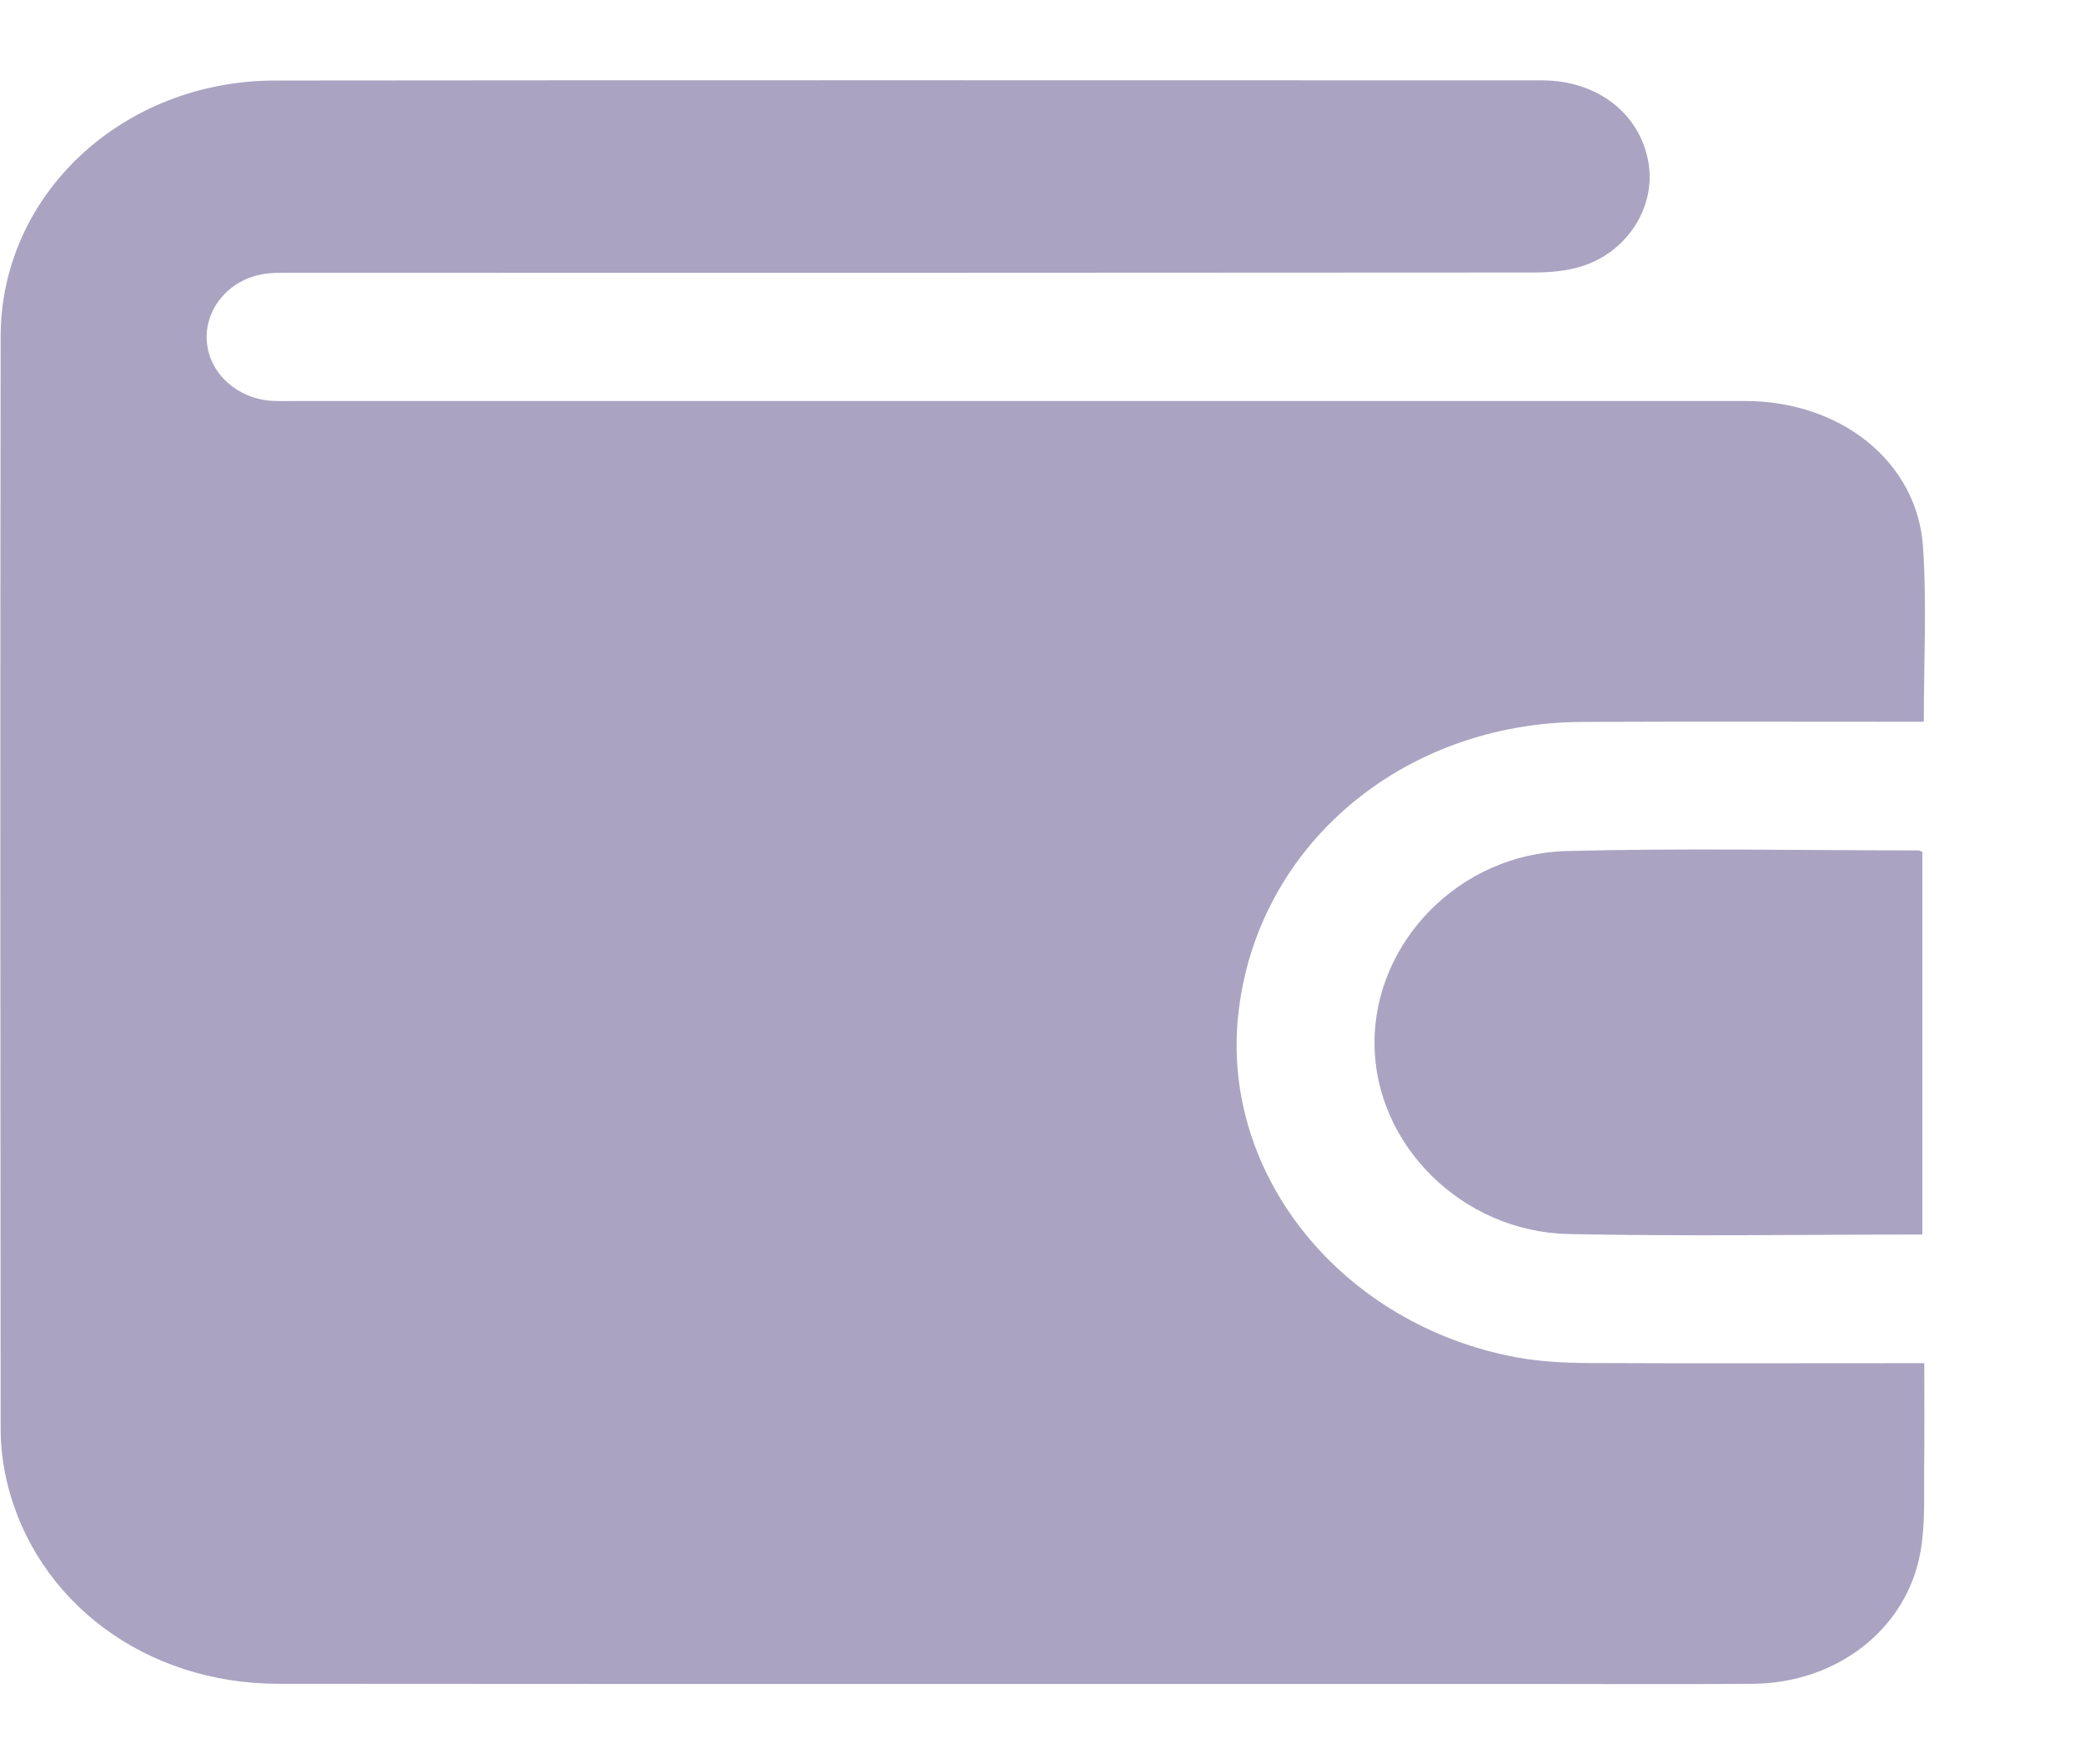
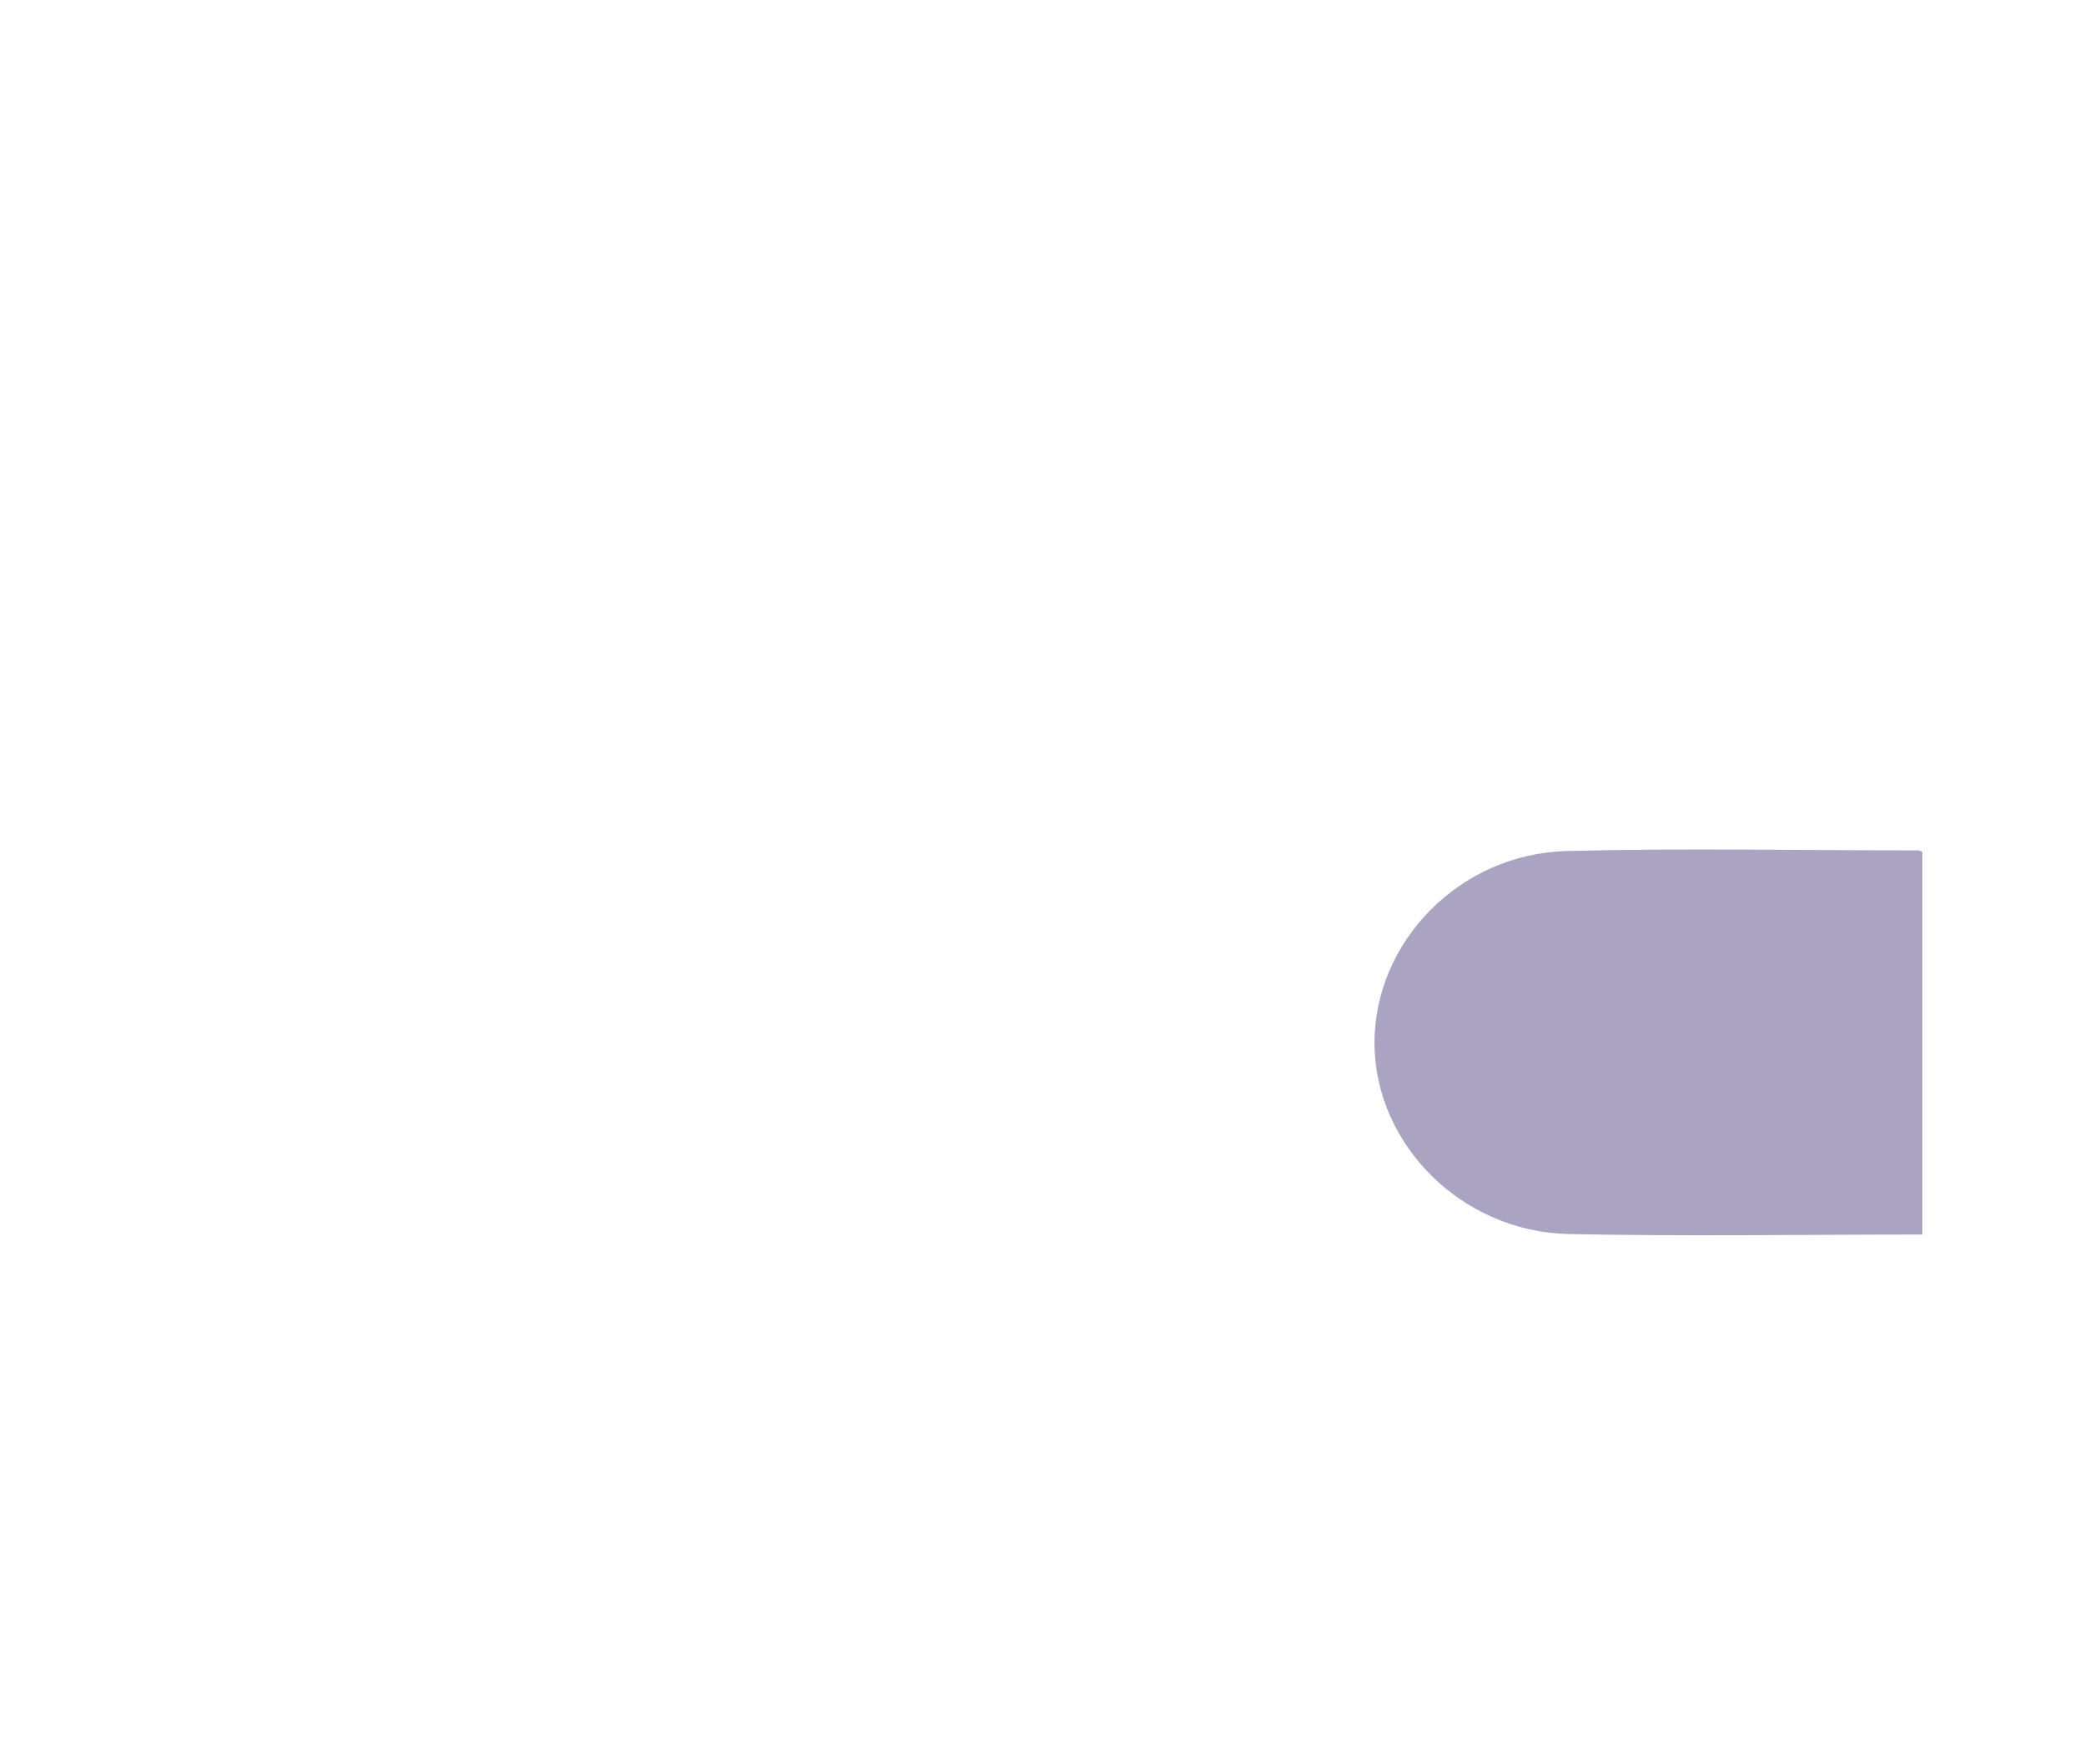
<svg xmlns="http://www.w3.org/2000/svg" width="13" height="11" viewBox="0 0 13 11" fill="none">
  <g clip-path="url(#clip0_8654_13651)">
-     <path d="M11.995 4.5H11.836C11.181 4.5 10.525 4.498 9.869 4.501C8.739 4.504 7.83 5.28 7.72 6.331C7.615 7.332 8.372 8.263 9.458 8.463C9.601 8.489 9.75 8.497 9.896 8.498C10.543 8.501 11.19 8.499 11.837 8.499H11.998C11.998 8.723 12 8.938 11.997 9.153C11.995 9.328 12.005 9.505 11.974 9.676C11.889 10.156 11.455 10.493 10.931 10.498C10.467 10.502 10.004 10.499 9.54 10.499C6.938 10.499 4.337 10.5 1.736 10.498C0.909 10.498 0.224 9.988 0.044 9.242C0.018 9.133 0.004 9.019 0.004 8.908C0.002 6.638 0.001 4.368 0.004 2.098C0.005 1.211 0.765 0.503 1.716 0.502C4.348 0.499 6.981 0.501 9.613 0.501C9.957 0.501 10.222 0.705 10.277 1.007C10.328 1.282 10.152 1.569 9.863 1.66C9.768 1.69 9.662 1.699 9.561 1.699C6.978 1.701 4.395 1.701 1.811 1.701C1.749 1.701 1.685 1.699 1.625 1.712C1.415 1.754 1.272 1.938 1.29 2.134C1.307 2.33 1.482 2.487 1.697 2.499C1.746 2.502 1.795 2.5 1.844 2.5C4.856 2.5 7.868 2.5 10.879 2.5C11.478 2.5 11.954 2.879 11.99 3.409C12.014 3.766 11.995 4.125 11.995 4.5V4.5Z" fill="#AAA4C2" />
    <path d="M11.986 7.697C11.244 7.697 10.513 7.709 9.782 7.694C9.114 7.68 8.573 7.136 8.57 6.507C8.567 5.875 9.098 5.324 9.767 5.306C10.497 5.287 11.229 5.302 11.96 5.302C11.967 5.302 11.975 5.307 11.986 5.311V7.698V7.697Z" fill="#AAA4C2" />
  </g>
  <defs>
    <clipPath id="clip0_8654_13651">
      <rect width="12" height="10" fill="white" transform="translate(0.002 0.5)" />
    </clipPath>
  </defs>
</svg>